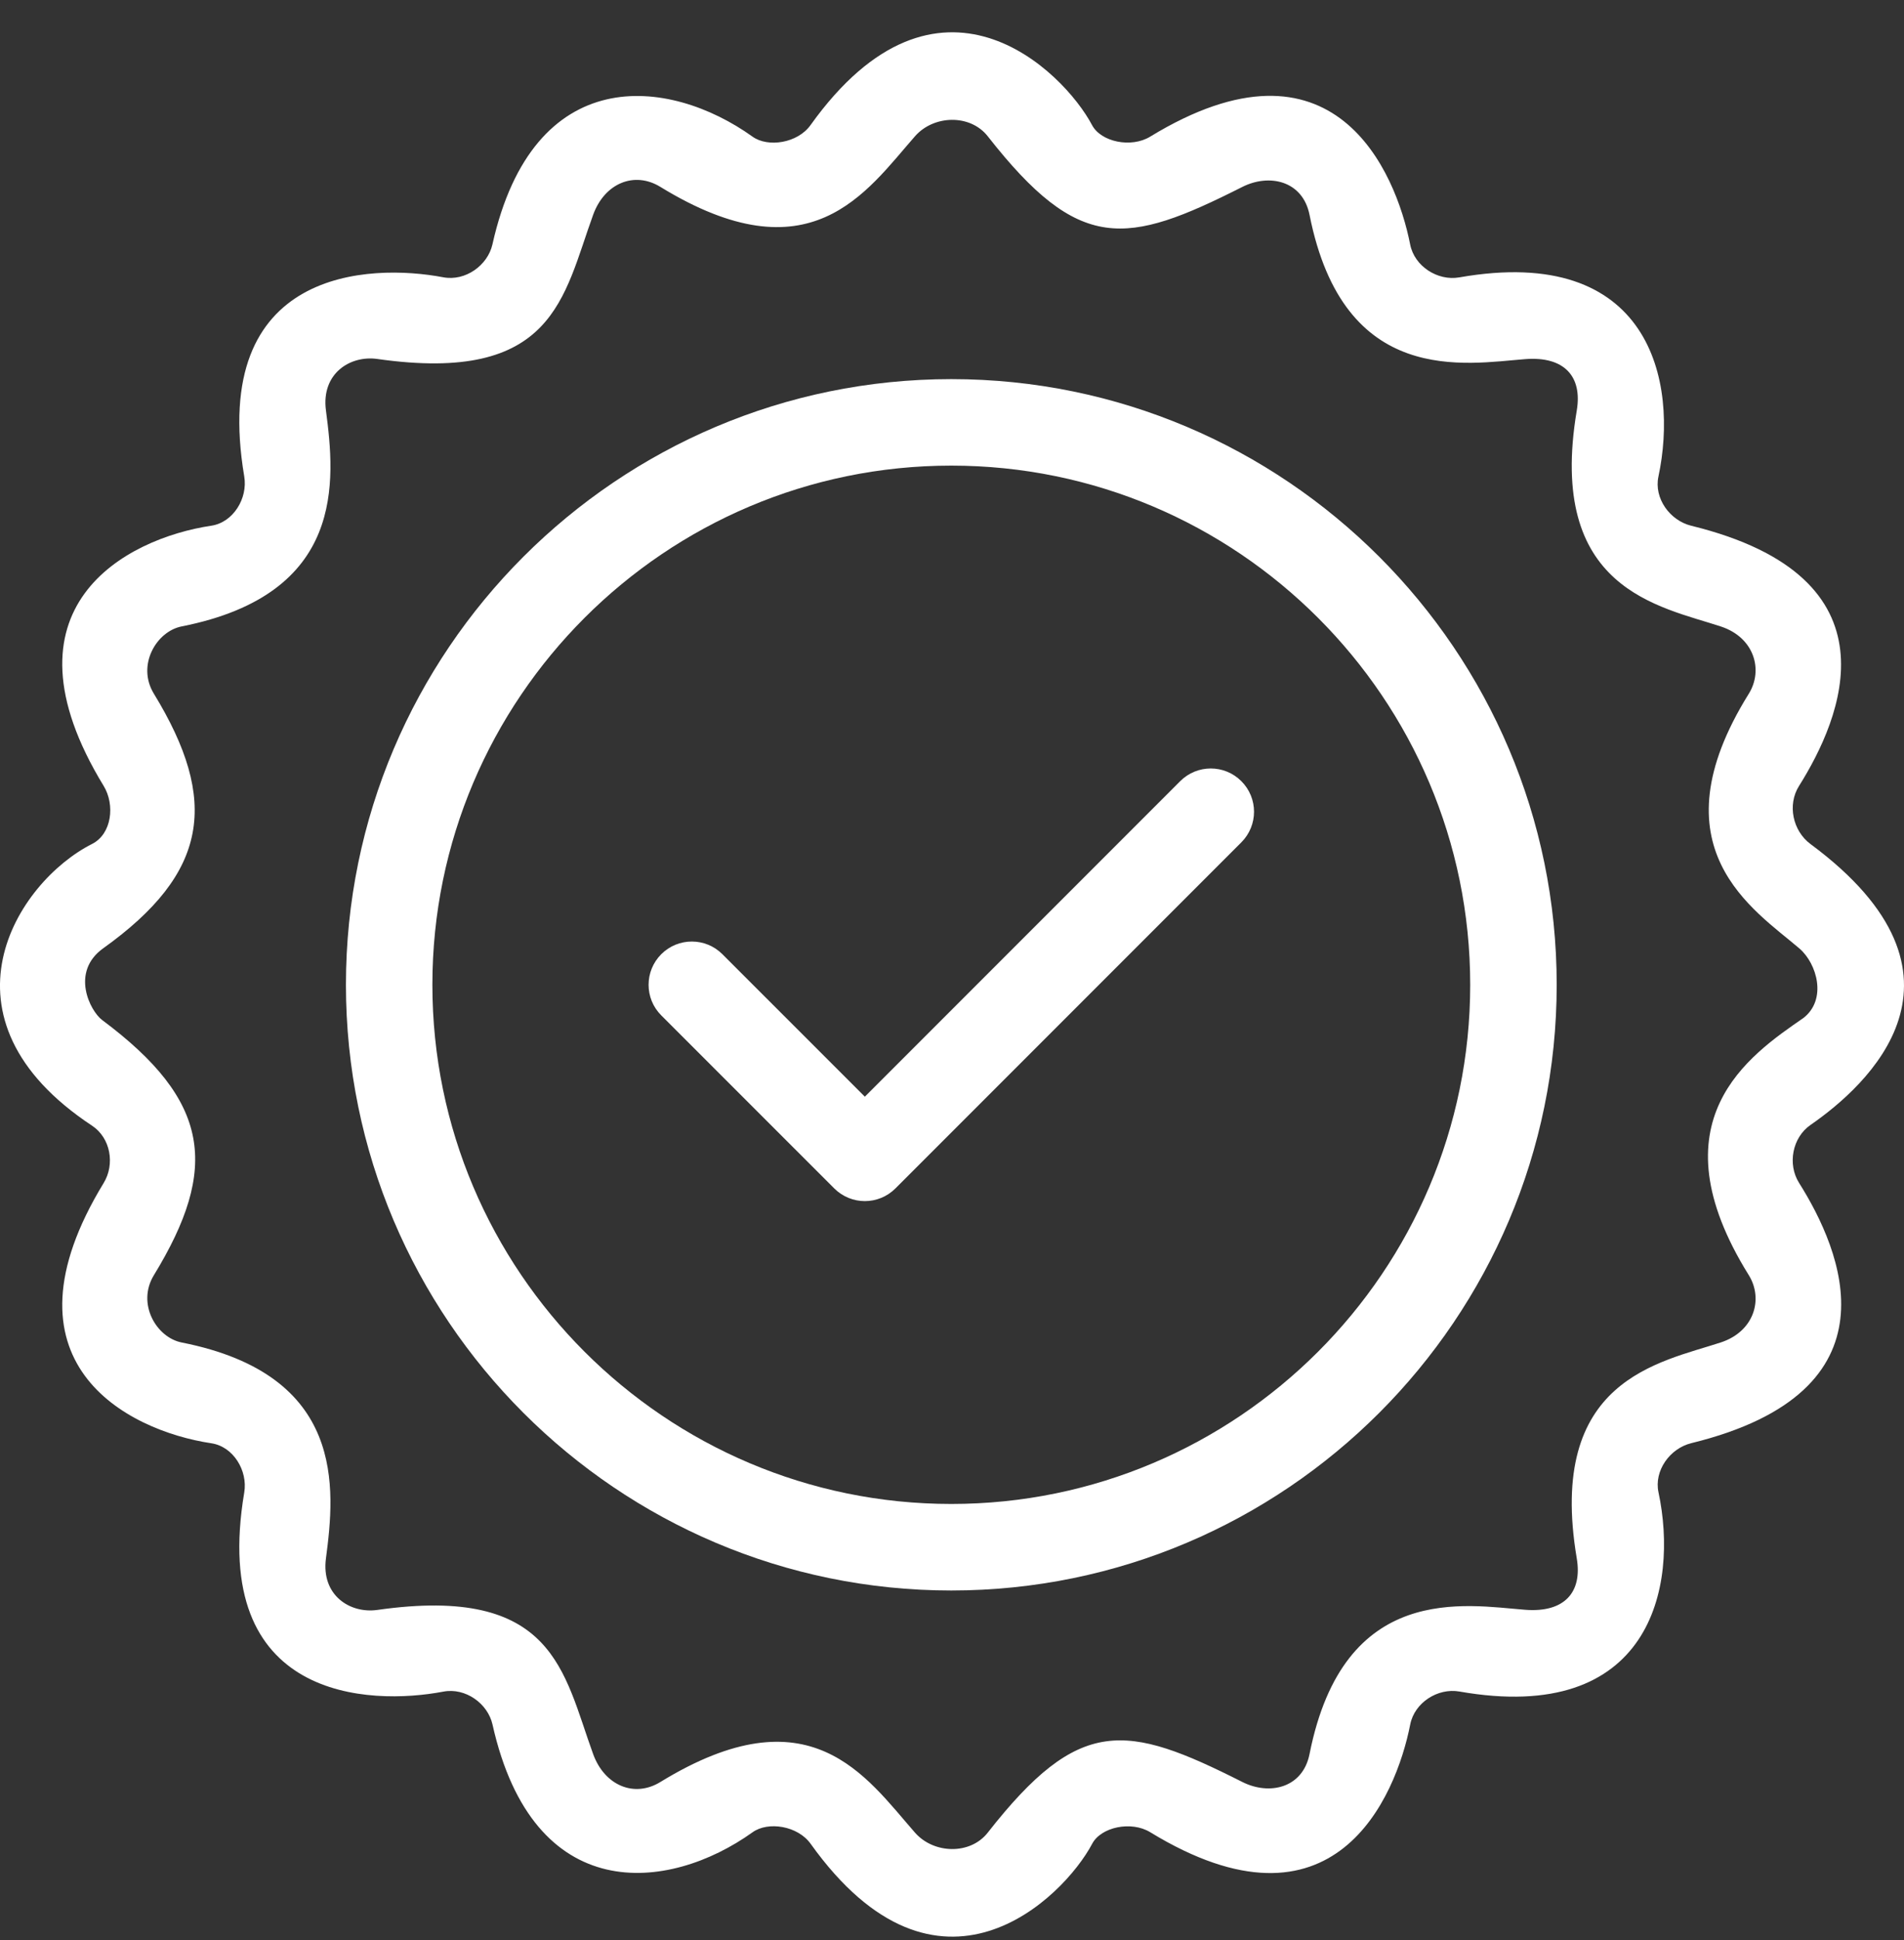
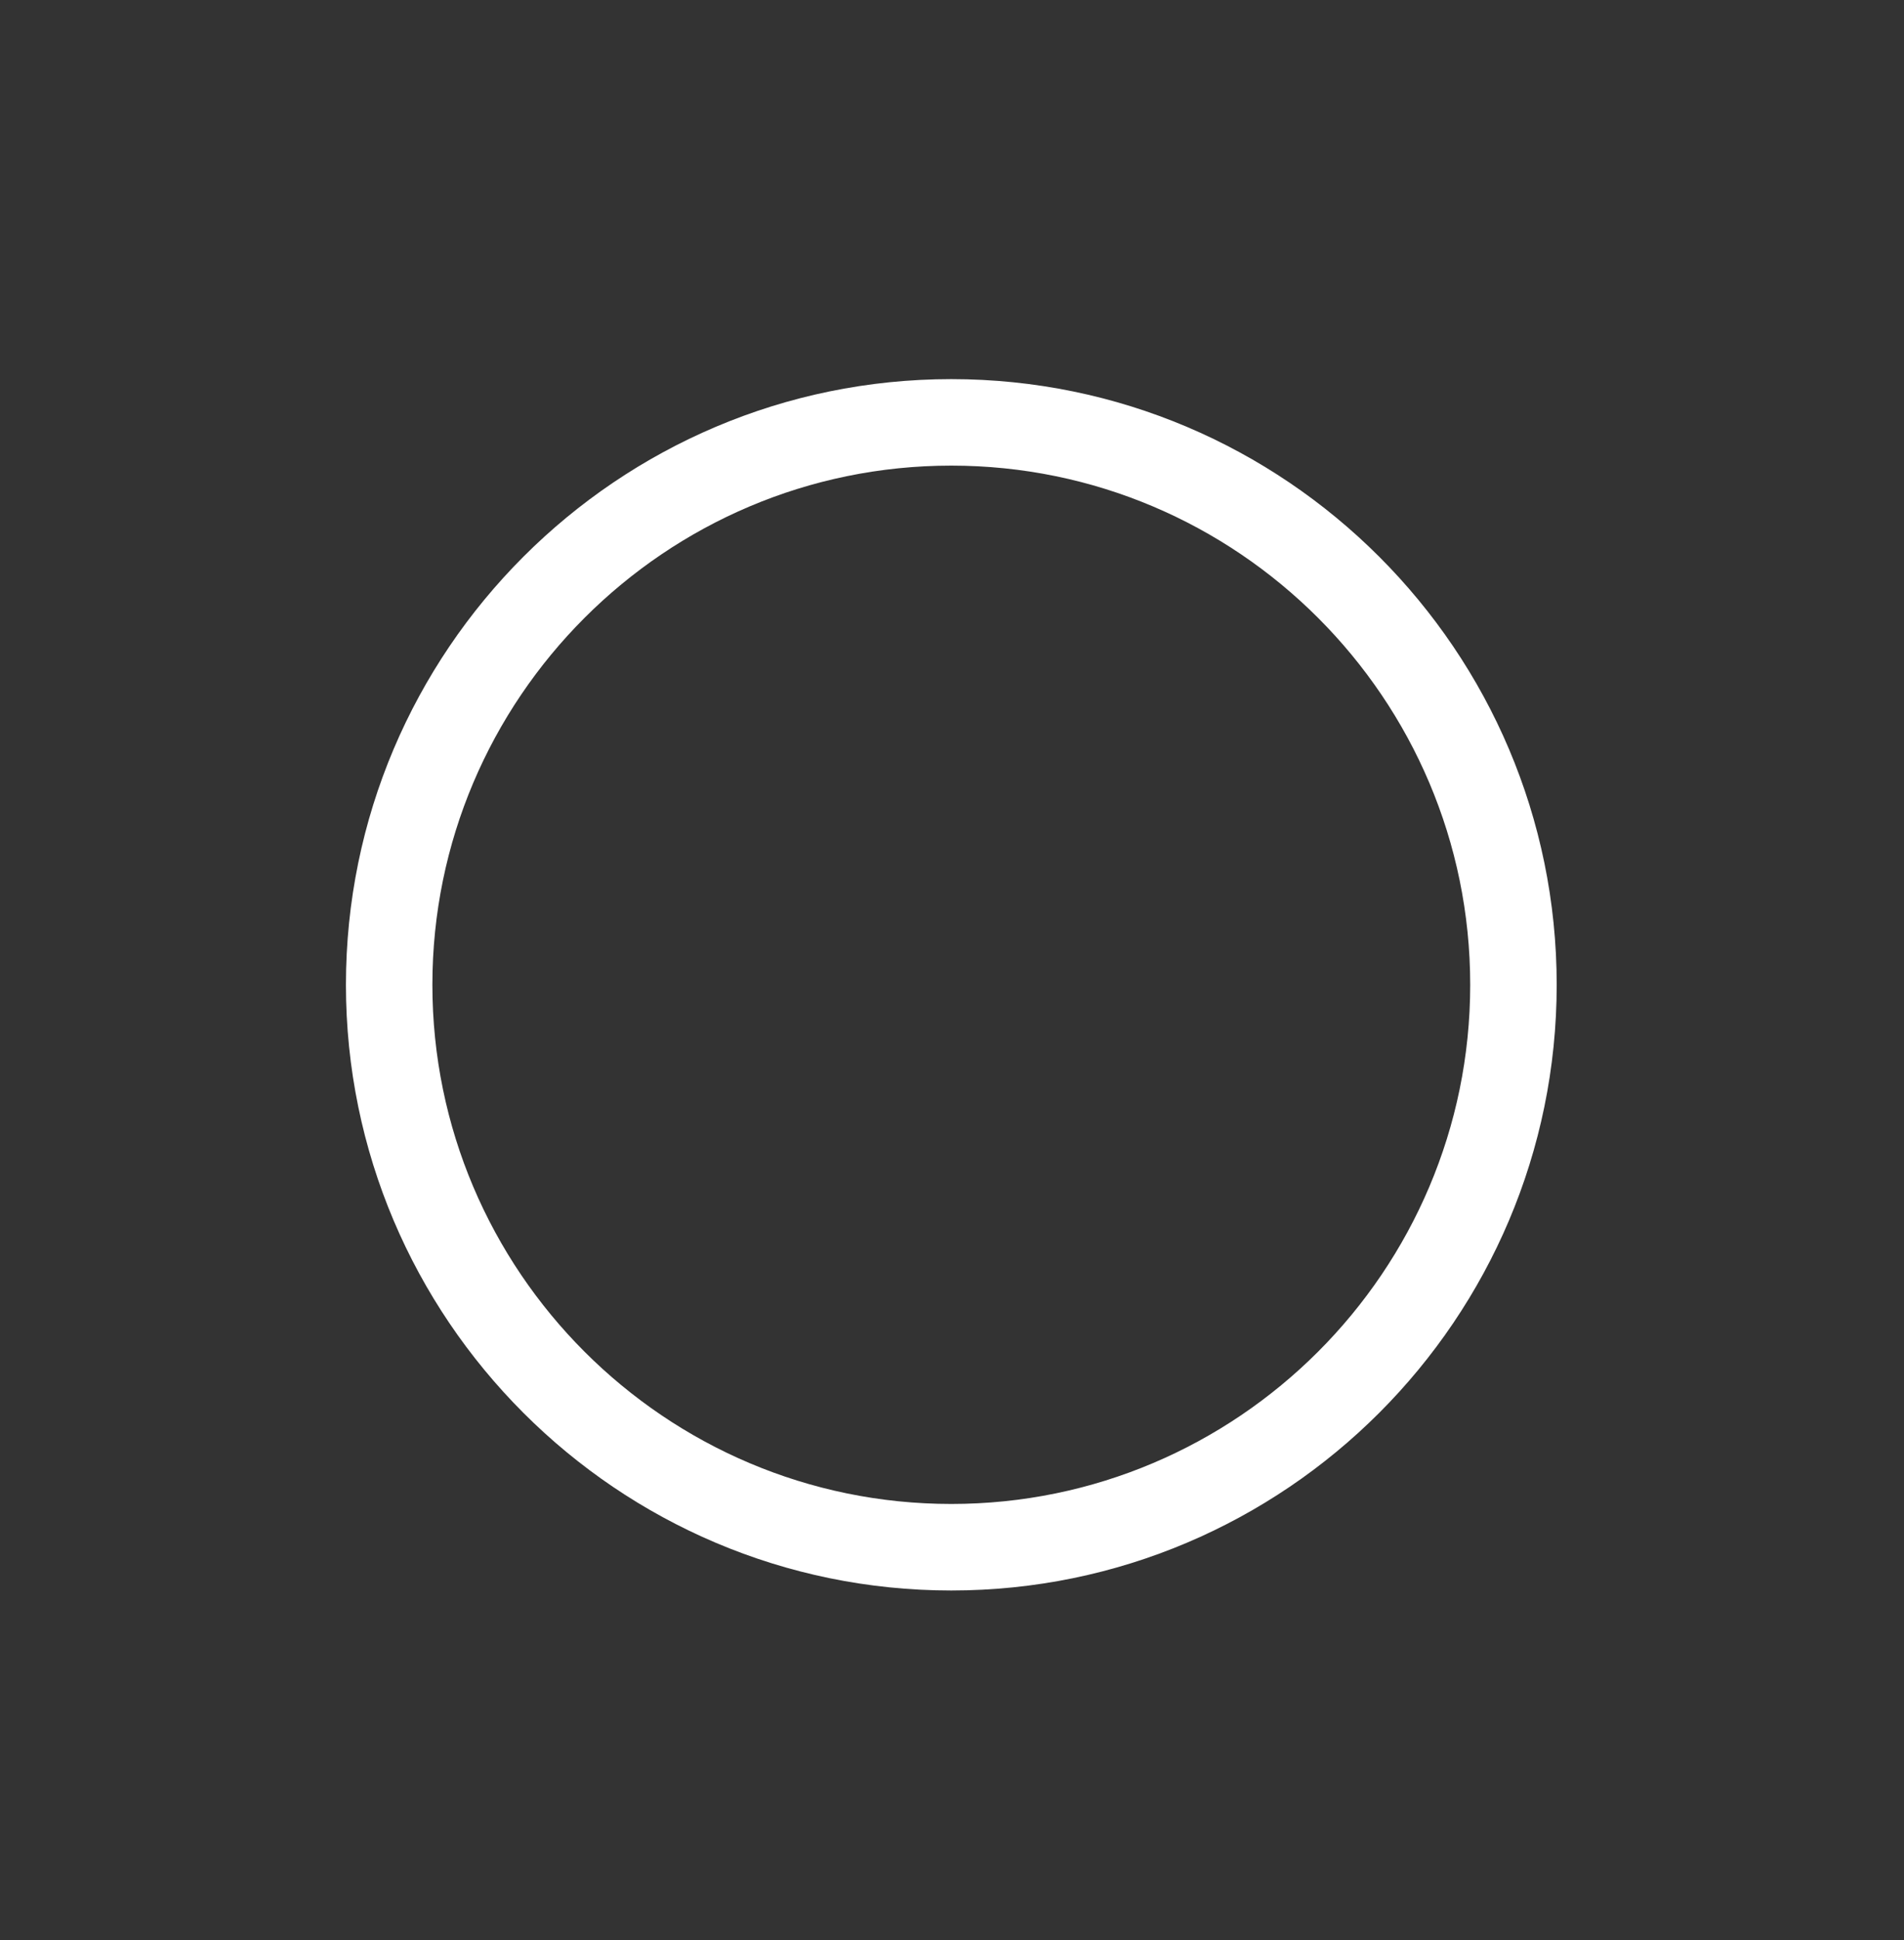
<svg xmlns="http://www.w3.org/2000/svg" width="54" height="55" viewBox="0 0 54 55" fill="none">
  <rect x="0" y="0" width="54" height="55" fill="#333333" stroke="none" />
  <path d="M26.98 10.747C17.512 10.747 9.811 18.448 9.811 27.916C9.811 37.384 17.512 45.086 26.98 45.086C36.448 45.086 44.15 37.384 44.15 27.916C44.15 18.448 36.448 10.747 26.98 10.747ZM26.98 42.633C18.865 42.633 12.263 36.031 12.263 27.916C12.263 19.801 18.865 13.199 26.98 13.199C35.095 13.199 41.697 19.801 41.697 27.916C41.697 36.031 35.095 42.633 26.98 42.633Z" fill="white" />
-   <path d="M33.472 22.144L24.528 31.088L20.488 27.049C20.009 26.57 19.234 26.57 18.754 27.049C18.275 27.529 18.275 28.305 18.754 28.783L23.661 33.689C23.901 33.928 24.215 34.048 24.528 34.048C24.841 34.048 25.156 33.928 25.395 33.689L35.206 23.878C35.686 23.398 35.686 22.623 35.206 22.144C34.727 21.664 33.952 21.664 33.472 22.144Z" fill="white" />
-   <path d="M51.349 23.927C50.844 23.553 50.687 22.813 51.022 22.281C52.22 20.375 53.96 16.372 47.968 14.904C47.357 14.755 46.905 14.123 47.035 13.51C47.61 10.819 46.804 6.912 41.388 7.863C40.771 7.971 40.115 7.547 39.994 6.93C39.588 4.867 37.839 0.689 32.618 3.875C32.081 4.202 31.225 4.025 30.972 3.546C30.162 2.015 26.611 -1.517 22.988 3.546C22.623 4.058 21.783 4.189 21.343 3.874C18.966 2.172 15.126 1.746 13.966 6.928C13.832 7.522 13.199 7.979 12.57 7.86C10.493 7.465 5.933 7.595 6.927 13.506C7.032 14.125 6.616 14.808 5.995 14.902C3.576 15.263 -0.155 17.207 2.939 22.277C3.267 22.813 3.172 23.64 2.612 23.923C0.464 25.008 -1.995 28.869 2.612 31.911C3.135 32.257 3.267 33.001 2.939 33.537C-0.155 38.607 3.576 40.549 5.995 40.913C6.617 41.006 7.032 41.689 6.927 42.308C5.933 48.219 10.493 48.349 12.573 47.953C13.202 47.833 13.835 48.291 13.968 48.885C15.128 54.068 18.968 53.641 21.345 51.939C21.785 51.624 22.625 51.755 22.991 52.267C26.614 57.332 30.164 53.8 30.975 52.267C31.227 51.789 32.084 51.61 32.621 51.938C37.841 55.124 39.59 50.946 39.996 48.883C40.118 48.266 40.774 47.842 41.391 47.95C46.806 48.901 47.611 44.994 47.037 42.303C46.906 41.69 47.36 41.058 47.97 40.909C53.964 39.441 52.224 35.438 51.024 33.532C50.689 33 50.834 32.244 51.349 31.889C52.951 30.781 56.414 27.675 51.349 23.927ZM49.598 36.147C50.015 36.818 49.757 37.74 48.808 38.053C47.069 38.626 43.864 39.099 44.719 44.175C44.882 45.14 44.366 45.718 43.26 45.633C41.577 45.504 38.112 44.824 37.14 49.723C36.947 50.691 35.999 50.9 35.234 50.514C31.933 48.847 30.612 48.634 28.014 51.95C27.518 52.584 26.483 52.557 25.95 51.95C24.555 50.359 22.974 47.914 18.729 50.515C17.991 50.968 17.149 50.618 16.823 49.725C15.976 47.4 15.726 44.922 10.702 45.637C9.927 45.747 9.106 45.222 9.244 44.178C9.508 42.182 9.811 38.976 5.153 38.056C4.434 37.914 3.872 36.955 4.363 36.15C6.223 33.108 5.966 31.204 2.9 28.917C2.554 28.66 1.991 27.552 2.927 26.882C5.913 24.746 6.223 22.706 4.363 19.663C3.871 18.858 4.434 17.898 5.153 17.757C9.811 16.837 9.508 13.631 9.244 11.634C9.106 10.591 9.928 10.066 10.702 10.176C15.726 10.89 15.976 8.413 16.823 6.087C17.148 5.193 17.991 4.845 18.729 5.298C22.975 7.899 24.556 5.453 25.95 3.863C26.483 3.256 27.516 3.229 28.014 3.863C30.612 7.179 31.933 6.966 35.234 5.299C35.999 4.913 36.947 5.122 37.14 6.09C38.112 10.989 41.577 10.309 43.26 10.18C44.367 10.095 44.882 10.673 44.719 11.638C43.864 16.715 47.069 17.186 48.808 17.76C49.757 18.073 50.015 18.997 49.598 19.666C46.87 24.047 49.752 25.788 51.034 26.887C51.534 27.317 51.822 28.331 51.149 28.856C49.617 29.915 46.87 31.766 49.598 36.147Z" fill="white" />
</svg>